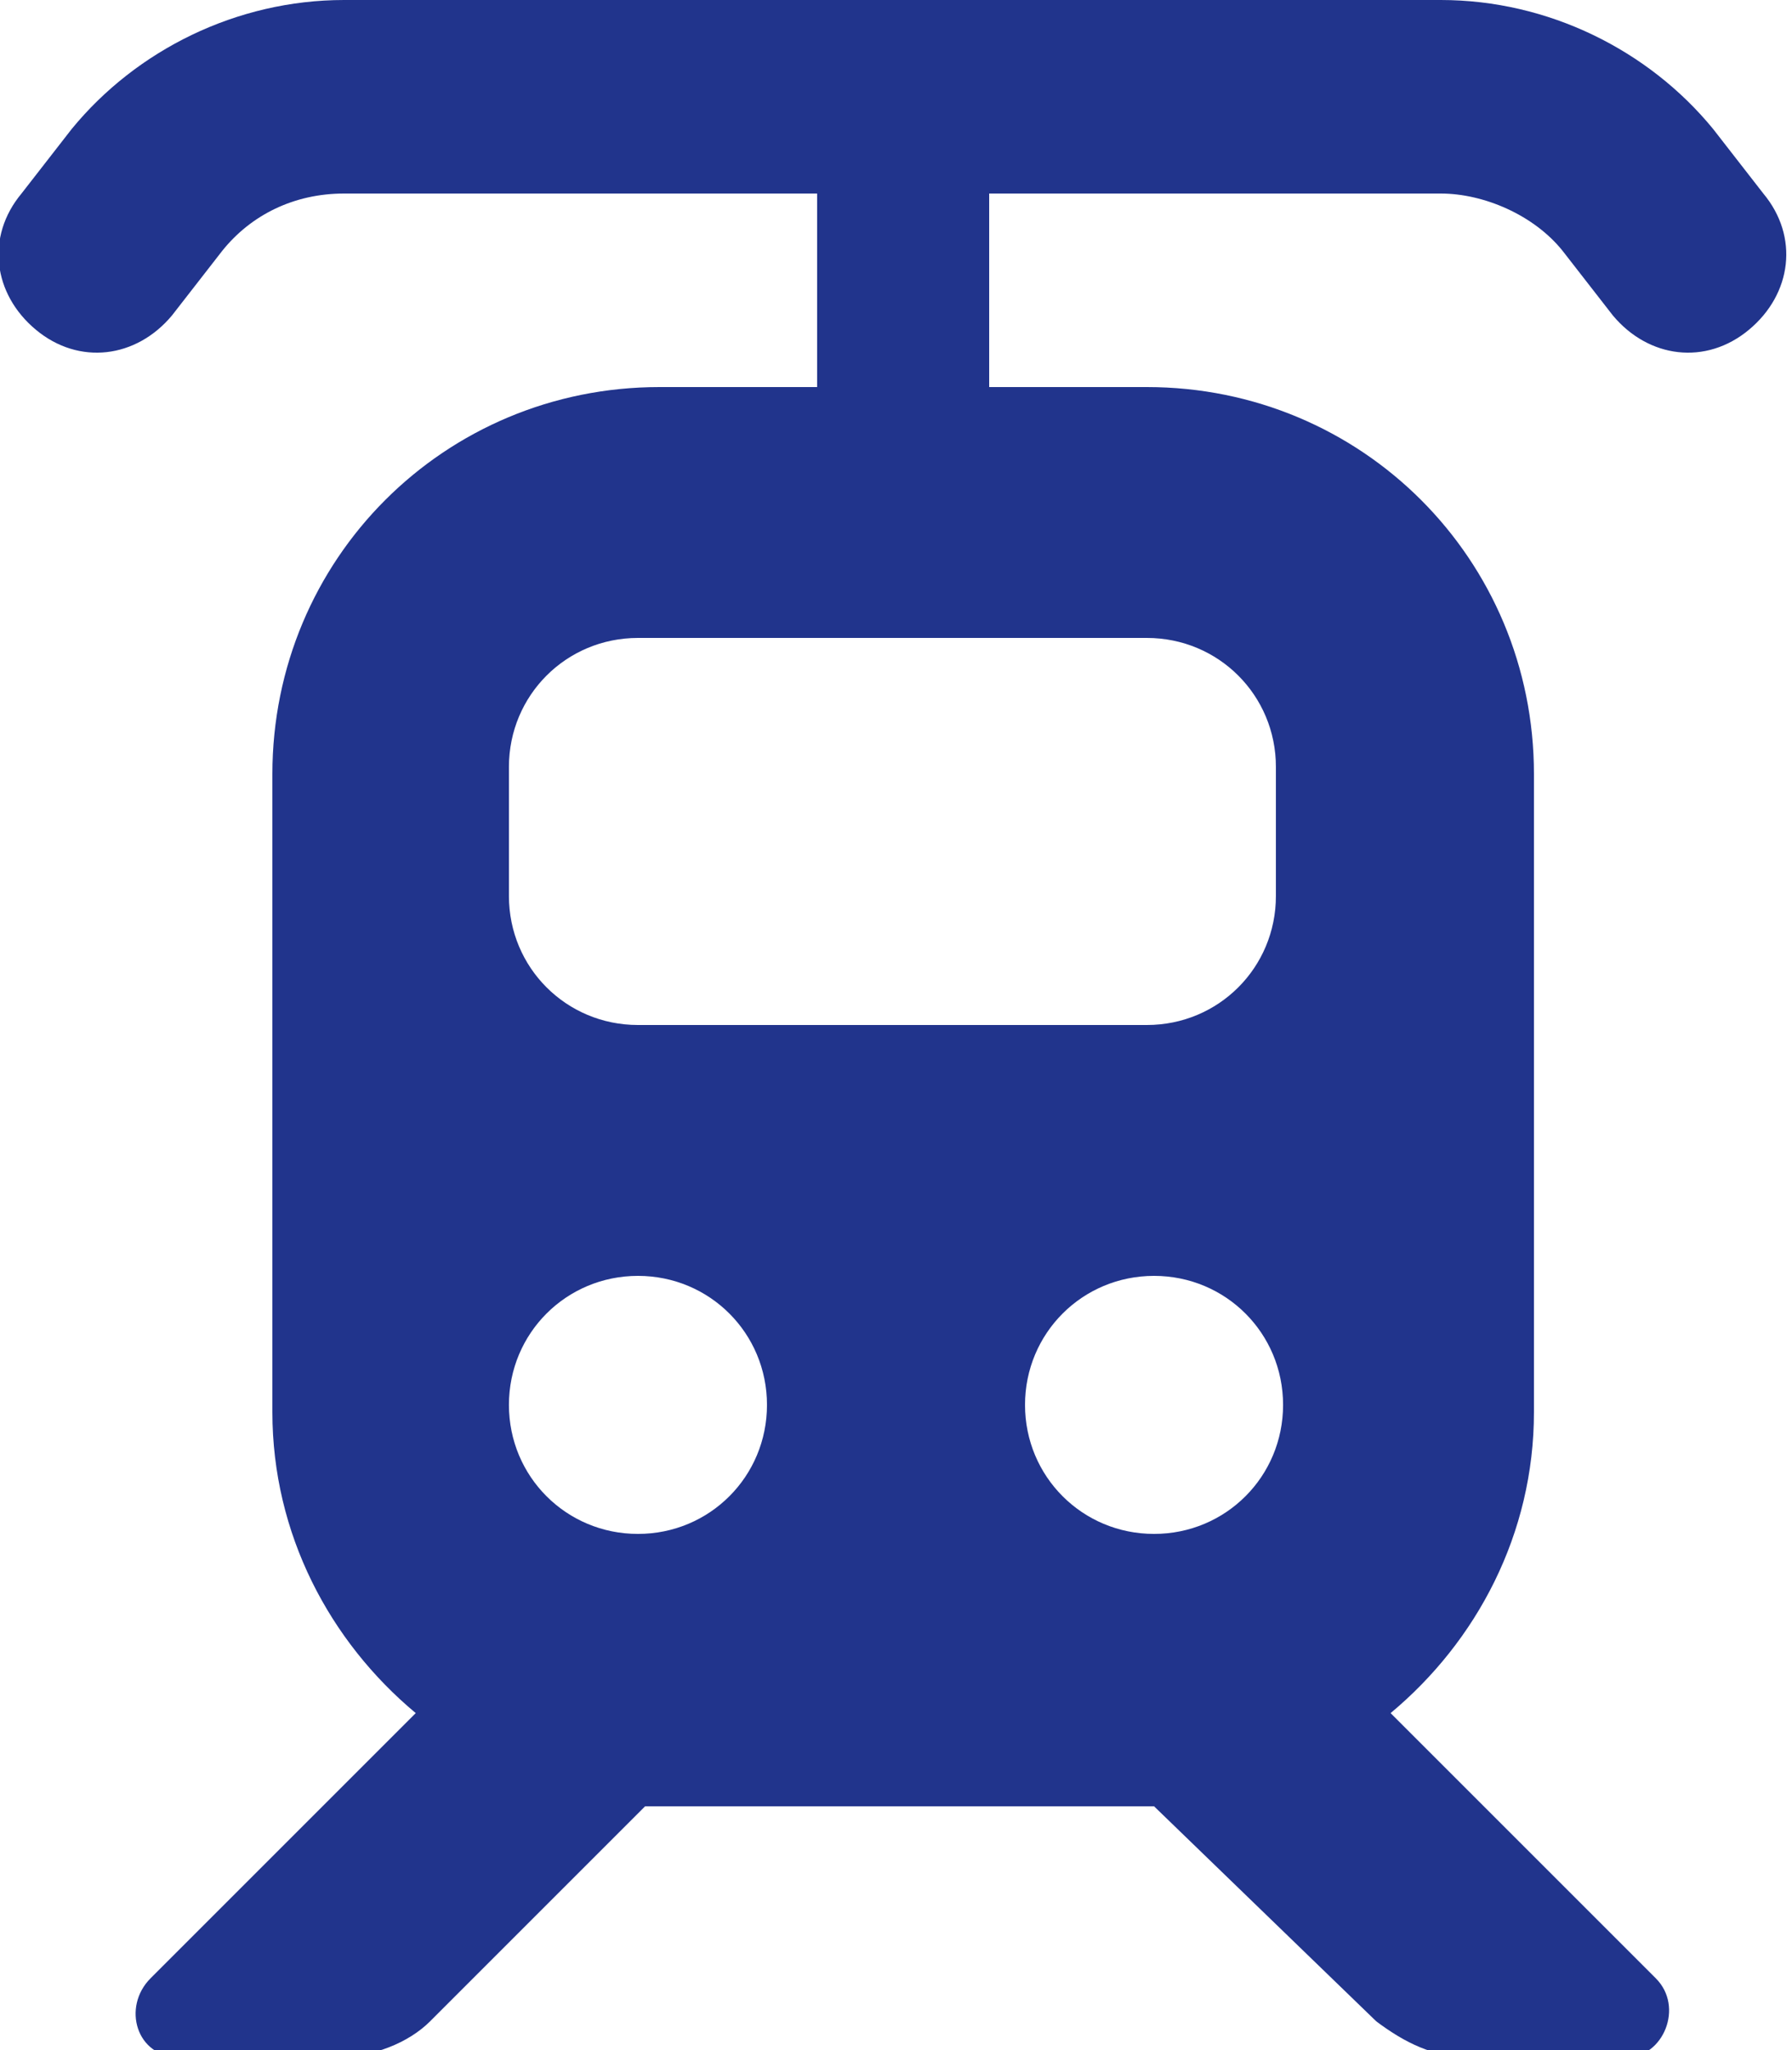
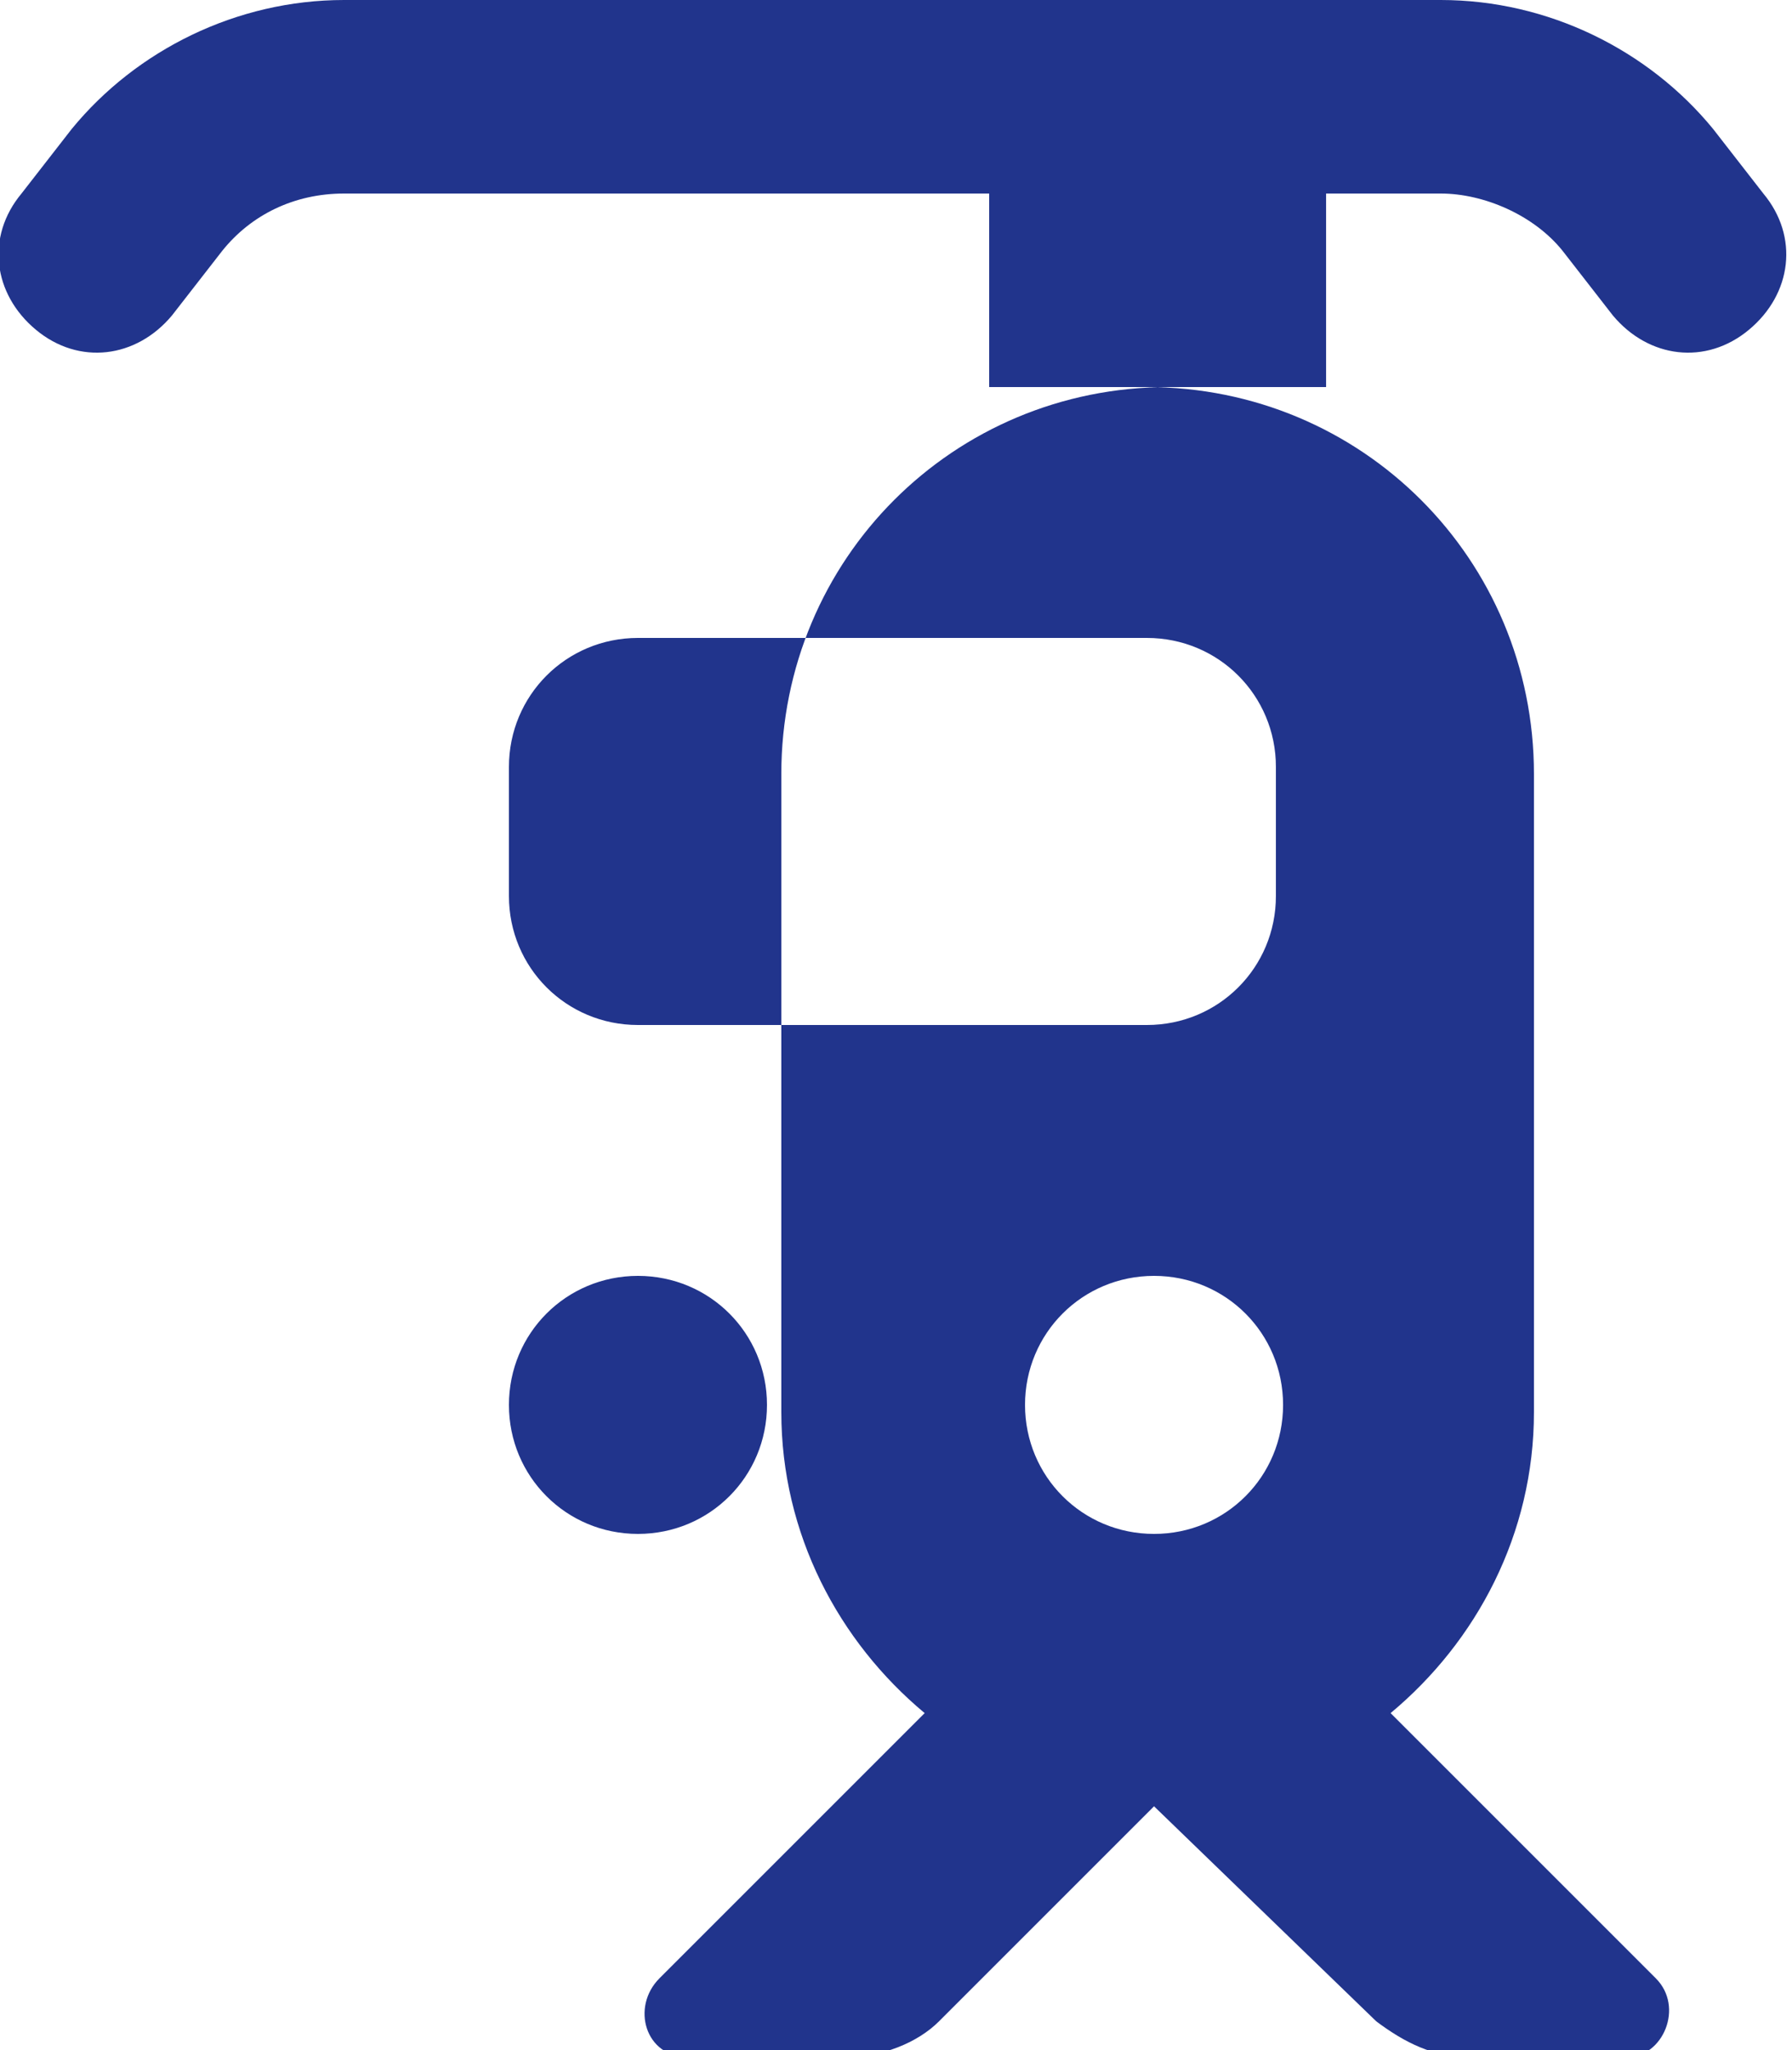
<svg xmlns="http://www.w3.org/2000/svg" id="_レイヤー_1" data-name="レイヤー_1" version="1.1" viewBox="0 0 25 28.6">
  <defs>
    <style>
      .st0 {
        fill: #21348c;
      }
    </style>
  </defs>
-   <path class="st0" d="M4.8,2.7c-.7,0-1.3.3-1.7.8l-.7.9c-.5.6-1.3.7-1.9.2s-.7-1.3-.2-1.9l.7-.9C1.9.7,3.3,0,4.8,0h15.3c1.5,0,2.9.7,3.8,1.8l.7.9c.5.6.4,1.4-.2,1.9s-1.4.4-1.9-.2l-.7-.9c-.4-.5-1.1-.8-1.7-.8h-6.3v2.7h2.2c3,0,5.4,2.4,5.4,5.4v8.9c0,1.7-.8,3.2-2,4.2l3.7,3.7c.4.4.1,1.1-.4,1.1h-2.2c-.5,0-.9-.2-1.3-.5l-3.1-3h-7.1l-3,3c-.3.3-.8.5-1.3.5h-2.2c-.6,0-.8-.7-.4-1.1l3.7-3.7c-1.2-1-2-2.5-2-4.2v-8.9c0-3,2.4-5.4,5.4-5.4h2.2v-2.7h-6.3ZM8.9,8.9c-1,0-1.8.8-1.8,1.8v1.8c0,1,.8,1.8,1.8,1.8h7.1c1,0,1.8-.8,1.8-1.8v-1.8c0-1-.8-1.8-1.8-1.8h-7.1ZM10.7,19.6c0-1-.8-1.8-1.8-1.8s-1.8.8-1.8,1.8.8,1.8,1.8,1.8,1.8-.8,1.8-1.8ZM16.1,21.4c1,0,1.8-.8,1.8-1.8s-.8-1.8-1.8-1.8-1.8.8-1.8,1.8.8,1.8,1.8,1.8Z" />
+   <path class="st0" d="M4.8,2.7c-.7,0-1.3.3-1.7.8l-.7.9c-.5.6-1.3.7-1.9.2s-.7-1.3-.2-1.9l.7-.9C1.9.7,3.3,0,4.8,0h15.3c1.5,0,2.9.7,3.8,1.8l.7.9c.5.6.4,1.4-.2,1.9s-1.4.4-1.9-.2l-.7-.9c-.4-.5-1.1-.8-1.7-.8h-6.3v2.7h2.2c3,0,5.4,2.4,5.4,5.4v8.9c0,1.7-.8,3.2-2,4.2l3.7,3.7c.4.4.1,1.1-.4,1.1h-2.2c-.5,0-.9-.2-1.3-.5l-3.1-3l-3,3c-.3.3-.8.5-1.3.5h-2.2c-.6,0-.8-.7-.4-1.1l3.7-3.7c-1.2-1-2-2.5-2-4.2v-8.9c0-3,2.4-5.4,5.4-5.4h2.2v-2.7h-6.3ZM8.9,8.9c-1,0-1.8.8-1.8,1.8v1.8c0,1,.8,1.8,1.8,1.8h7.1c1,0,1.8-.8,1.8-1.8v-1.8c0-1-.8-1.8-1.8-1.8h-7.1ZM10.7,19.6c0-1-.8-1.8-1.8-1.8s-1.8.8-1.8,1.8.8,1.8,1.8,1.8,1.8-.8,1.8-1.8ZM16.1,21.4c1,0,1.8-.8,1.8-1.8s-.8-1.8-1.8-1.8-1.8.8-1.8,1.8.8,1.8,1.8,1.8Z" />
</svg>